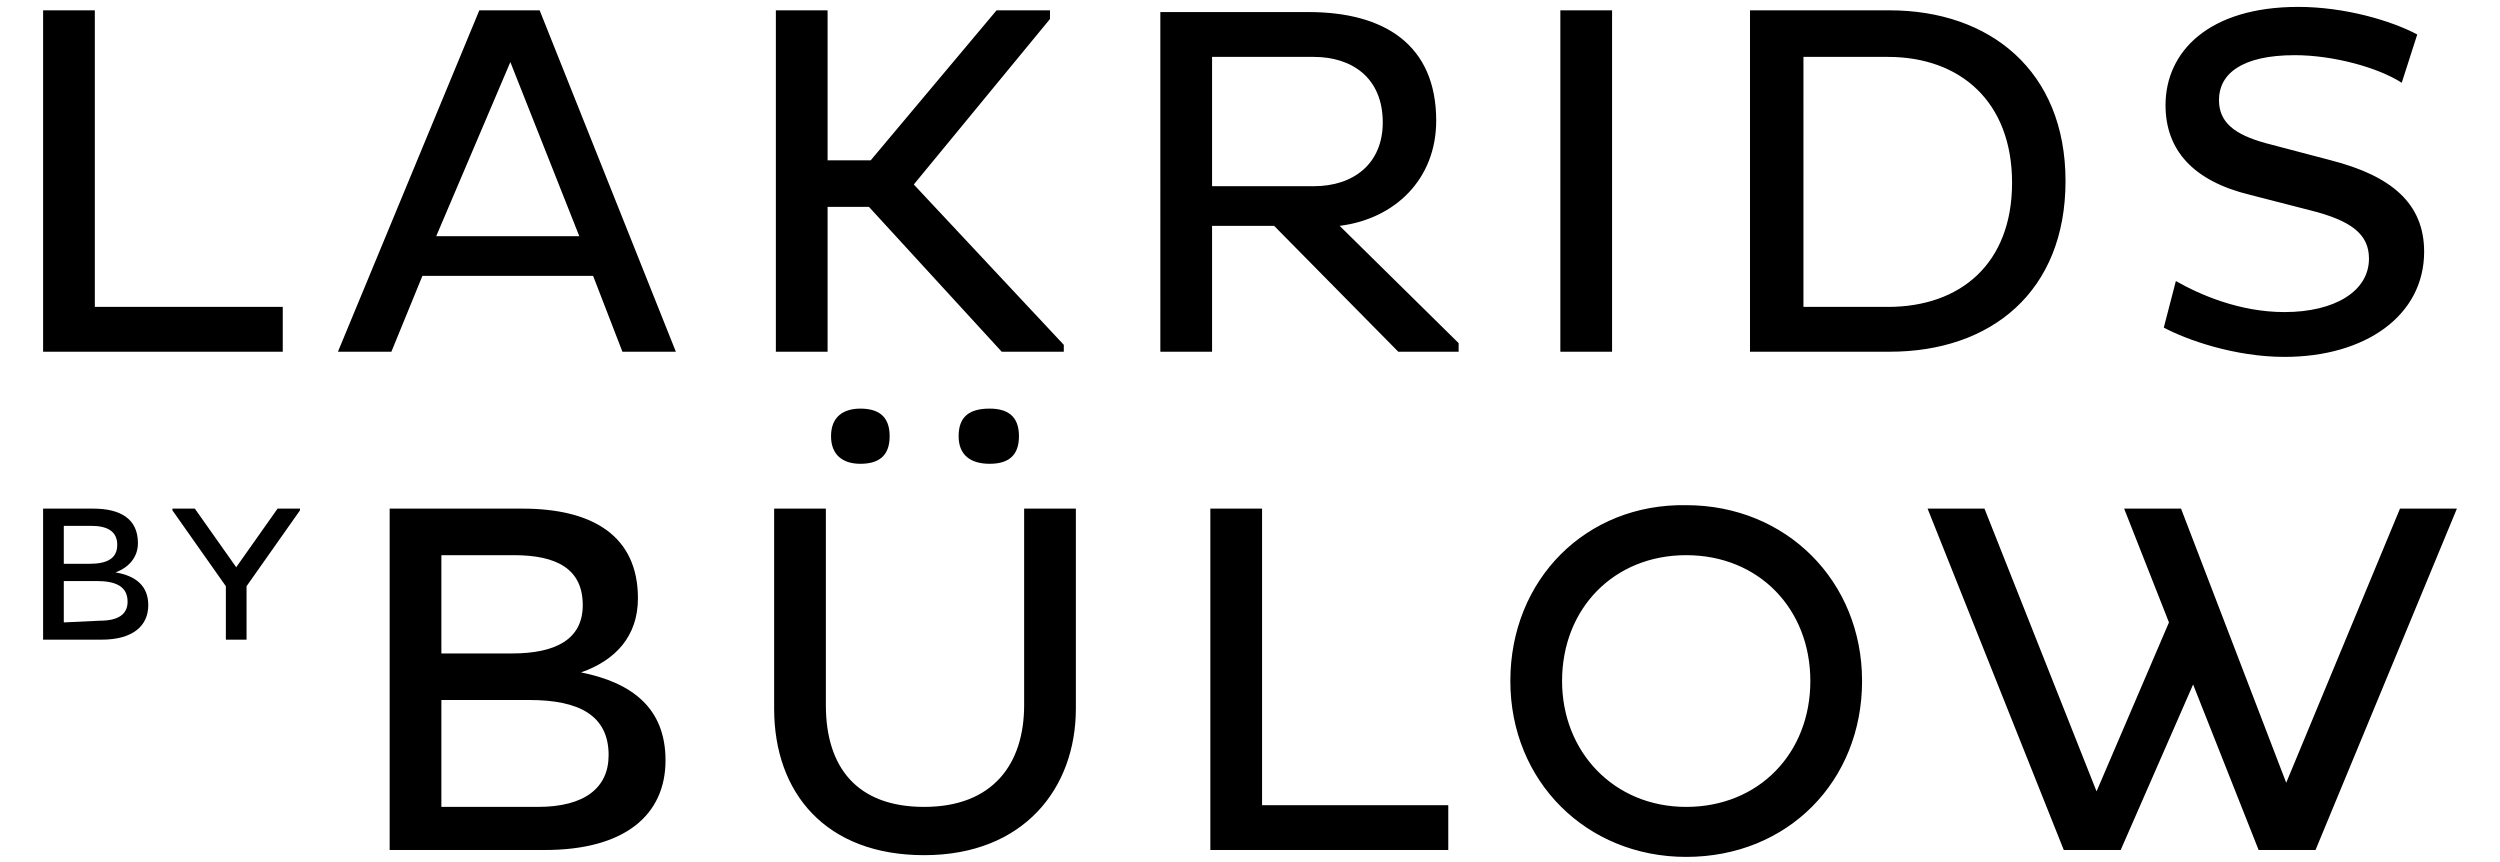
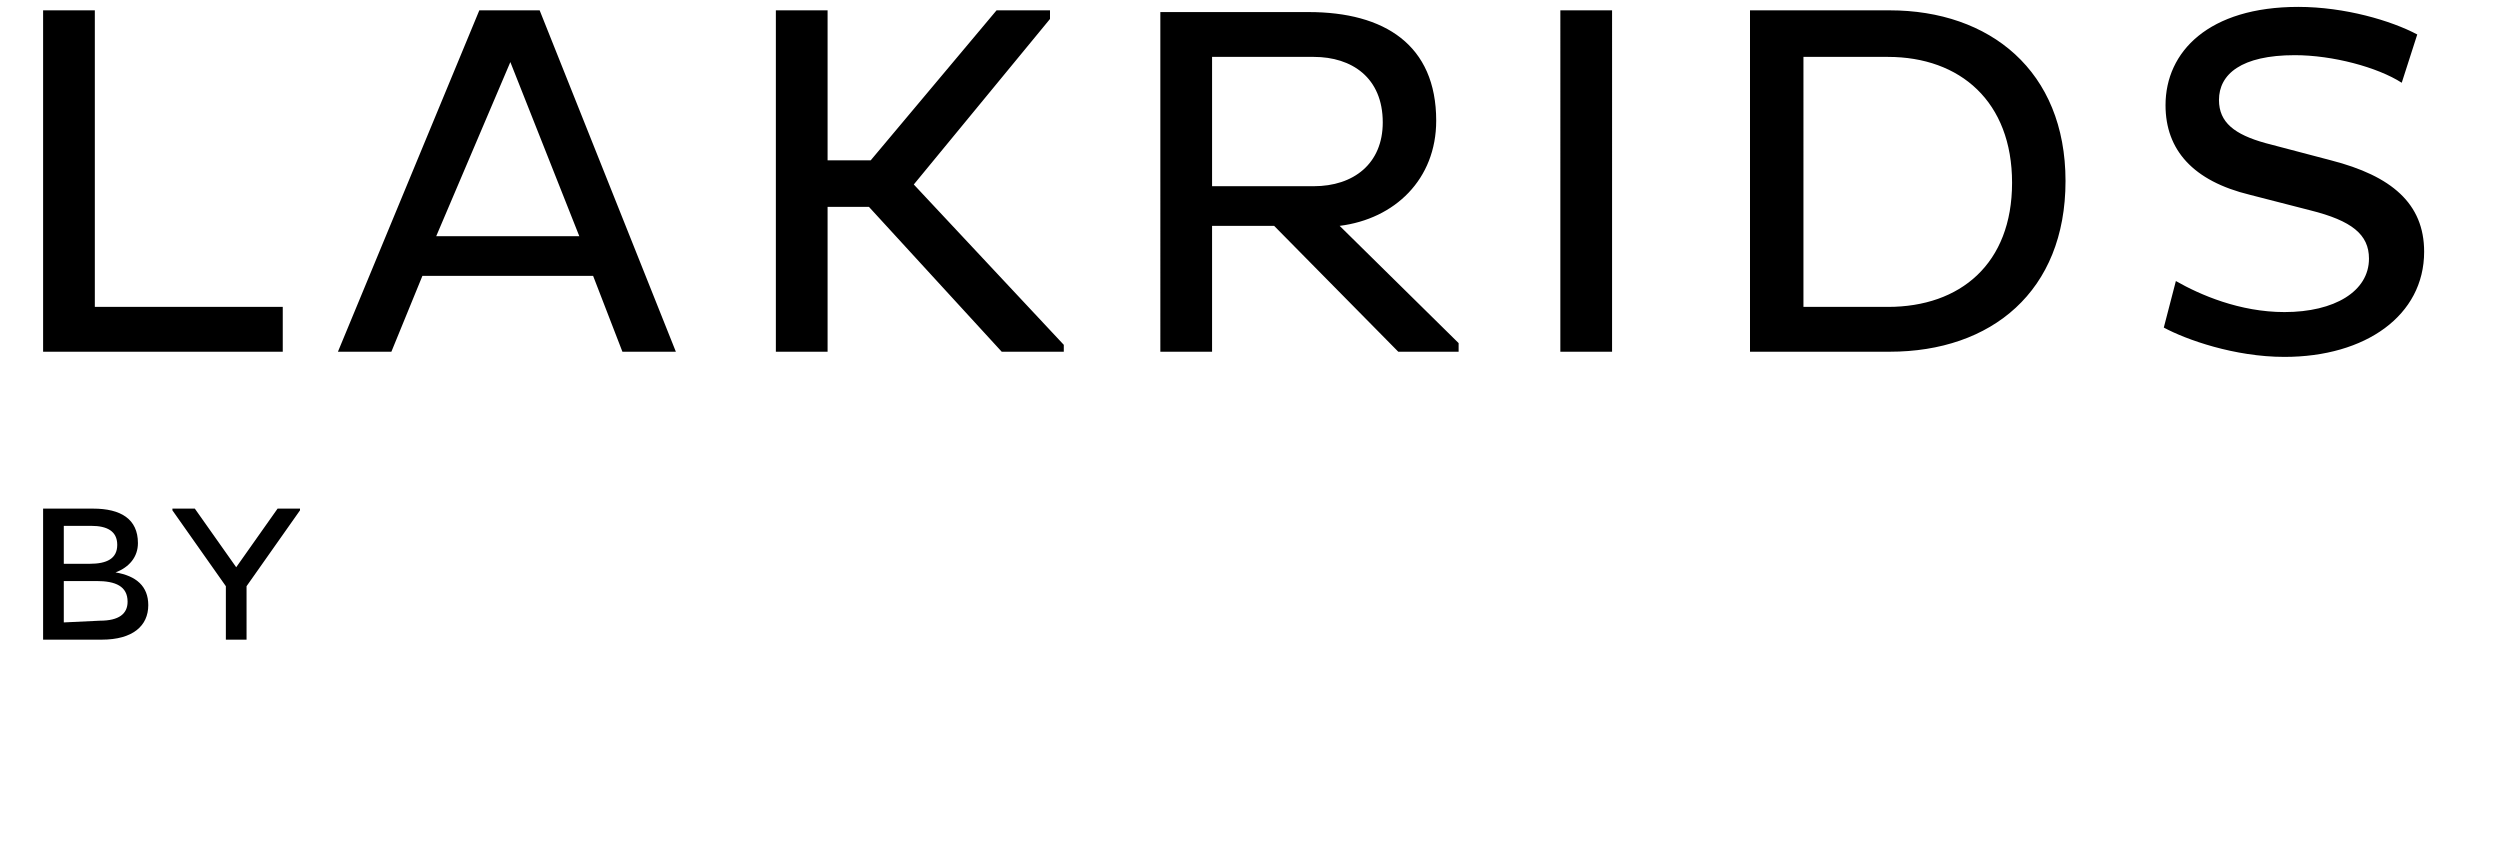
<svg xmlns="http://www.w3.org/2000/svg" version="1.1" id="Layer_1" x="0px" y="0px" viewBox="0 0 145 50" style="enable-background:new 0 0 145 50;" xml:space="preserve">
  <g>
    <path d="M13.1,37.1h1.2V34l3.1-4.4v-0.1h-1.3l-2.4,3.4l-2.4-3.4H10v0.1l3.1,4.4V37.1z M3.7,32.7v-2.2h1.6c0.9,0,1.5,0.3,1.5,1.1   s-0.6,1.1-1.6,1.1H3.7z M3.7,36.1v-2.4h1.9c1.1,0,1.8,0.3,1.8,1.2c0,0.7-0.5,1.1-1.6,1.1L3.7,36.1z M2.5,37.1h3.4   c1.8,0,2.7-0.8,2.7-2c0-1.1-0.7-1.7-1.9-1.9C7.5,32.9,8,32.3,8,31.5c0-1.4-1-2-2.6-2H2.5V37.1z" />
-     <path d="M131,49.3h3.3l8.2-19.8h-3.3l-6.6,15.9l-6.1-15.9h-3.3l2.6,6.6l-4.2,9.8l-6.5-16.4h-3.3l7.9,19.8h3.3l4.2-9.6L131,49.3z    M90.6,39.5c0-4.2,3-7.3,7.2-7.3s7.2,3.1,7.2,7.3s-3,7.3-7.2,7.3S90.6,43.6,90.6,39.5 M87.6,39.5c0,5.8,4.4,10.2,10.2,10.2   c5.9,0,10.2-4.4,10.2-10.2s-4.4-10.2-10.2-10.2C92,29.2,87.6,33.6,87.6,39.5 M84,49.3v-2.6H73.2V29.5h-3v19.8H84z M55.6,25.3   c0,1.1,0.7,1.6,1.8,1.6c1,0,1.7-0.4,1.7-1.6s-0.7-1.6-1.7-1.6C56.3,23.7,55.6,24.1,55.6,25.3 M48.2,25.3c0,1.1,0.7,1.6,1.7,1.6   s1.7-0.4,1.7-1.6s-0.7-1.6-1.7-1.6C49,23.7,48.2,24.1,48.2,25.3 M47.9,29.5h-3v11.6c0,4.9,3,8.5,8.7,8.5c5.8,0,8.8-3.9,8.8-8.5   V29.5h-3v11.4c0,3.4-1.8,5.9-5.8,5.9c-3.9,0-5.7-2.3-5.7-5.9V29.5z M25.6,37.9v-5.7h4.2c2.5,0,4,0.8,4,2.9c0,2-1.6,2.8-4.1,2.8   H25.6z M25.6,46.7v-6.1h5.1c2.9,0,4.6,0.9,4.6,3.2c0,1.9-1.4,3-4.1,3h-5.6V46.7z M22.6,49.3h9c4.6,0,7-2,7-5.2c0-3-1.9-4.5-4.9-5.1   c2-0.7,3.3-2.1,3.3-4.3c0-3.6-2.6-5.2-6.7-5.2h-7.7C22.6,29.5,22.6,49.3,22.6,49.3z" />
    <path d="M125.5,19c1.3,0.7,4.1,1.7,7,1.7c4.7,0,8.1-2.4,8.1-6.1c0-2.8-1.9-4.4-5.4-5.3l-3.8-1c-1.8-0.5-2.7-1.2-2.7-2.5   c0-1.5,1.3-2.6,4.4-2.6c2.2,0,4.8,0.7,6.2,1.6l0.9-2.8c-1.5-0.8-4.2-1.6-6.9-1.6c-5.2,0-7.7,2.6-7.7,5.7c0,2.6,1.6,4.4,4.9,5.2   l3.5,0.9c2.4,0.6,3.4,1.4,3.4,2.8c0,1.9-2,3.1-4.9,3.1c-2.6,0-4.9-1-6.3-1.8L125.5,19z M109.5,3.3c4.2,0,7.2,2.6,7.2,7.3   s-3,7.2-7.2,7.2h-4.9V3.3H109.5z M101.5,20.4h8.1c5.9,0,10.2-3.5,10.2-9.9s-4.4-9.9-10.2-9.9h-8.1V20.4z M90.5,20.4h3V0.6h-3V20.4z    M76.2,3.3c2.2,0,4,1.2,4,3.8c0,2.4-1.7,3.7-4,3.7h-5.9V3.3H76.2z M67.3,20.4h3v-7.3h3.6l7.2,7.3h3.5v-0.5l-6.9-6.8   c3.2-0.4,5.6-2.7,5.6-6.1c0-4.4-3-6.3-7.4-6.3h-8.6L67.3,20.4z M45,20.4h3V12h2.4l7.7,8.4h3.6V20L53,10.7l7.9-9.6V0.6h-3.1   l-7.3,8.7H48V0.6h-3V20.4z M29.6,3.6l4,10.1h-8.3L29.6,3.6z M19.6,20.4h3.1l1.8-4.4h9.9l1.7,4.4h3.1L31.3,0.6h-3.5L19.6,20.4z    M16.4,20.4v-2.6H5.5V0.6h-3v19.8H16.4z" />
  </g>
</svg>